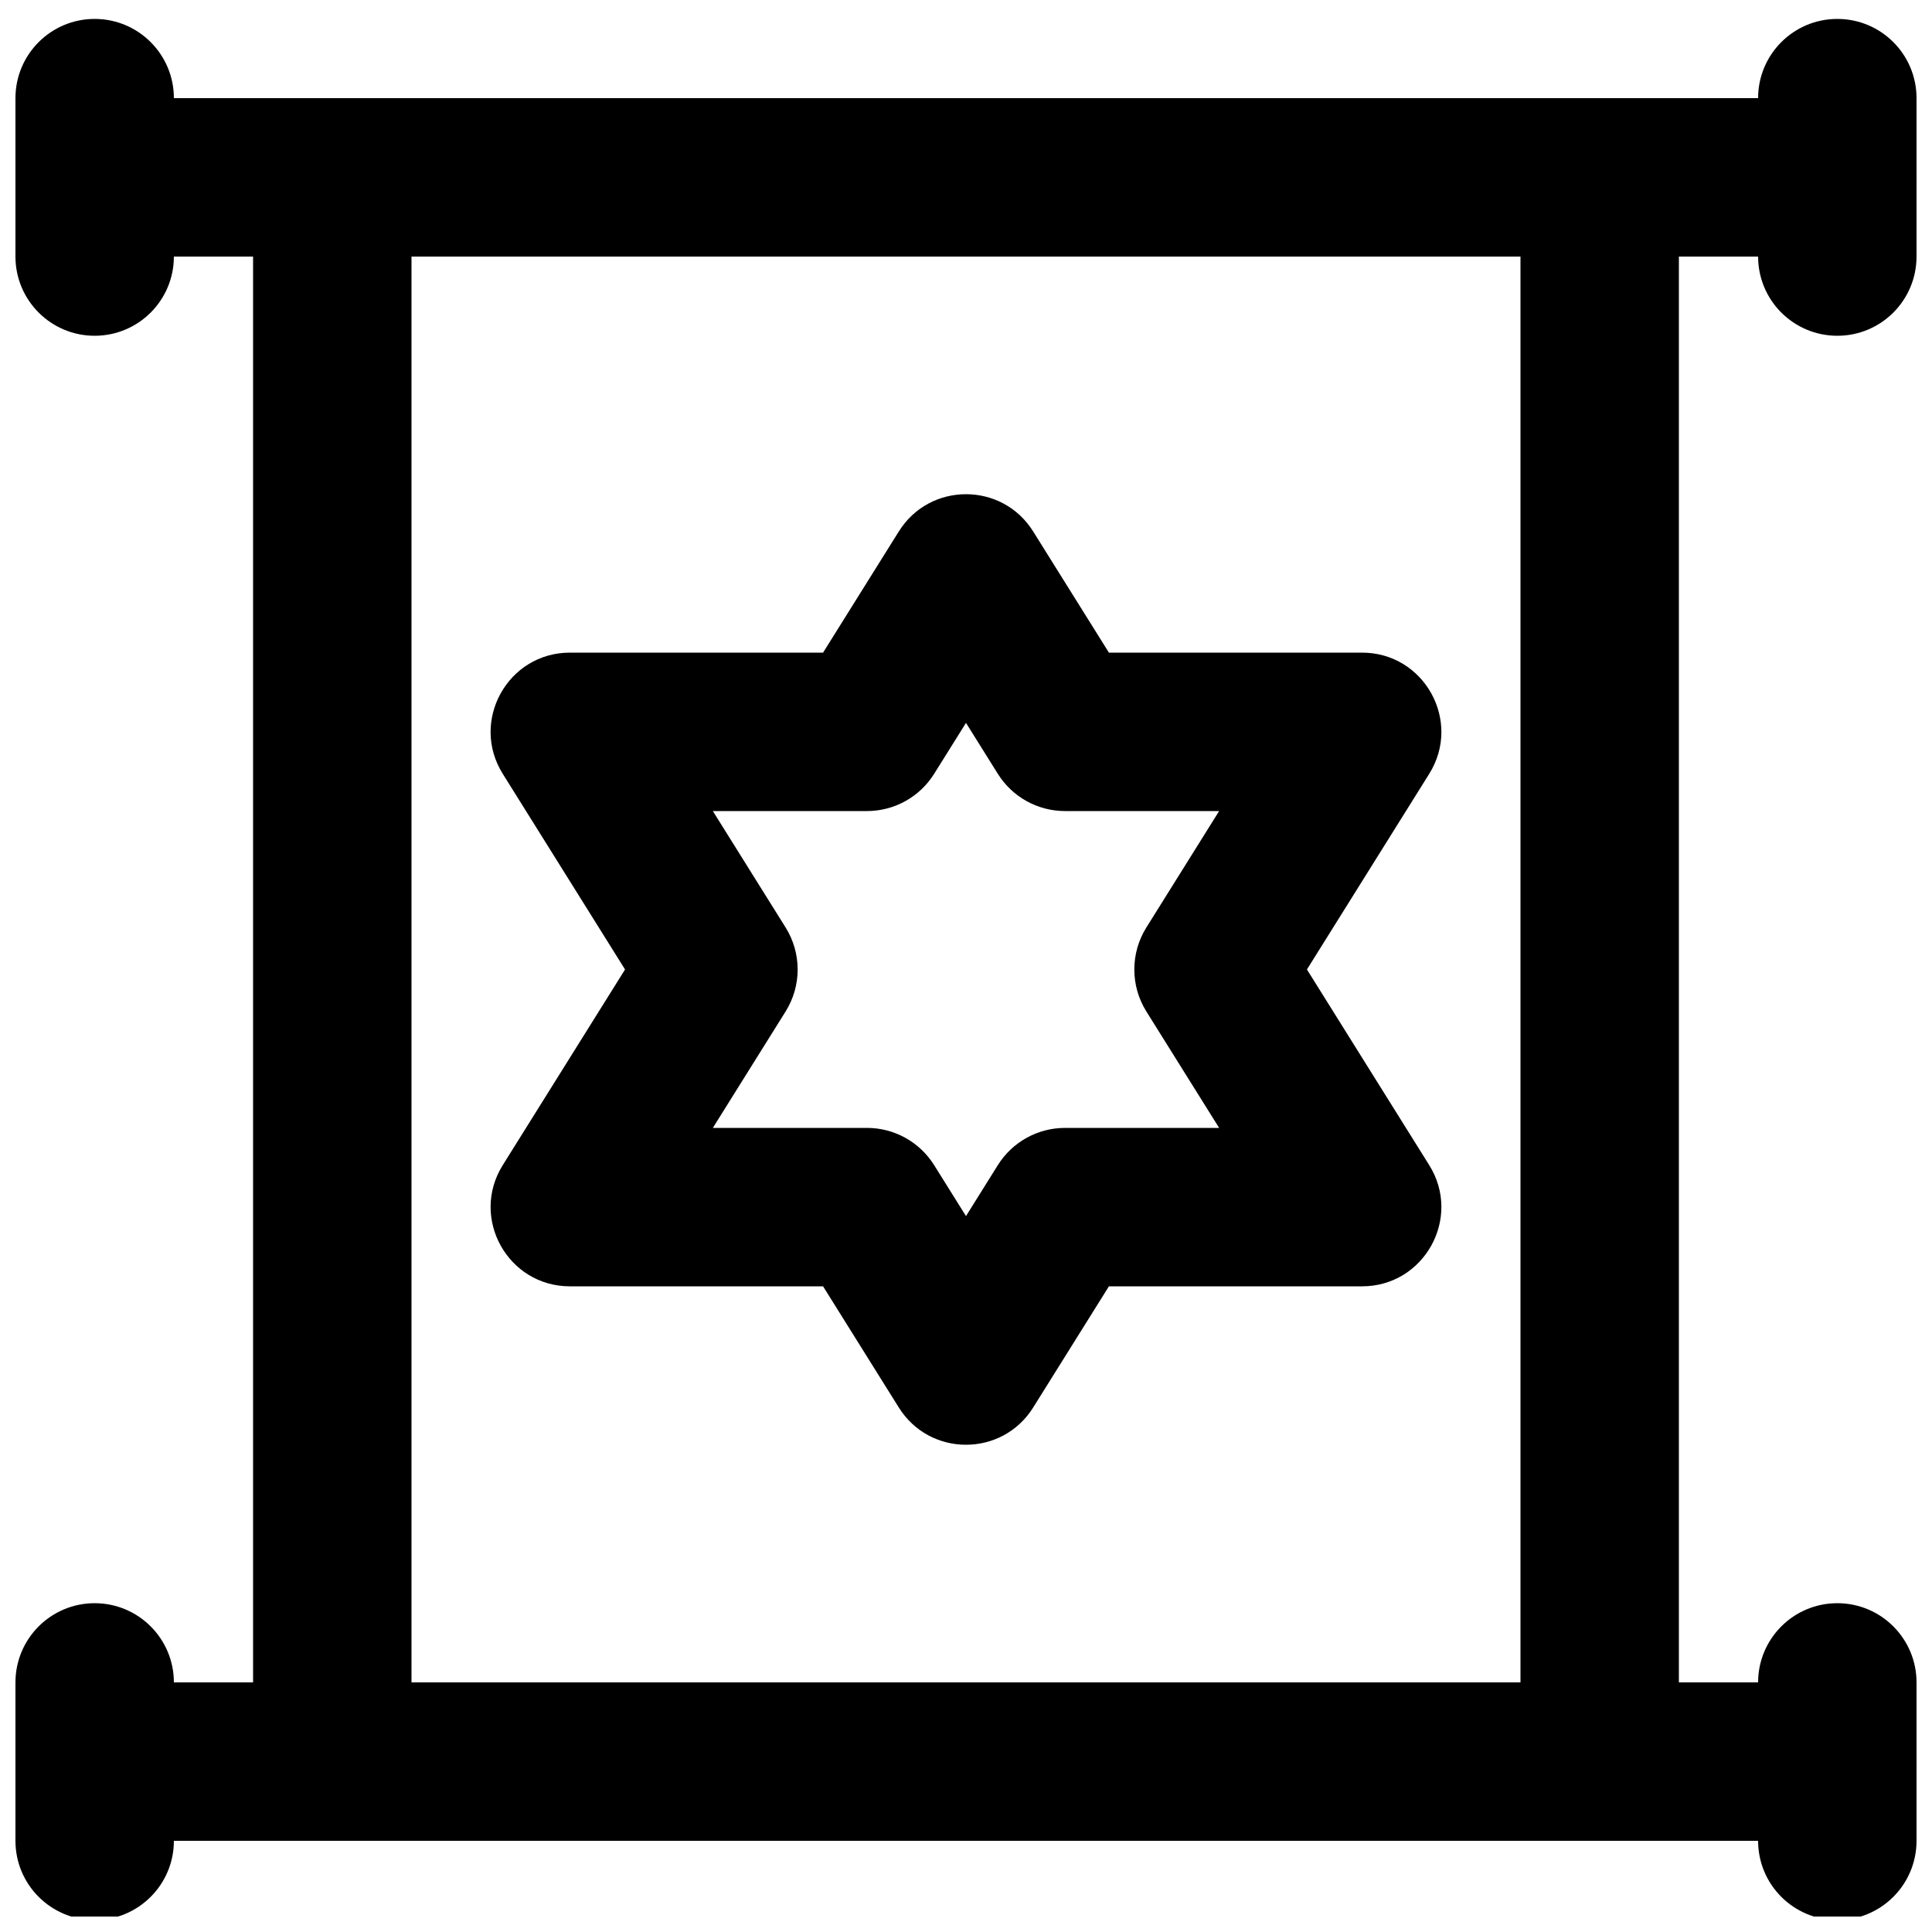
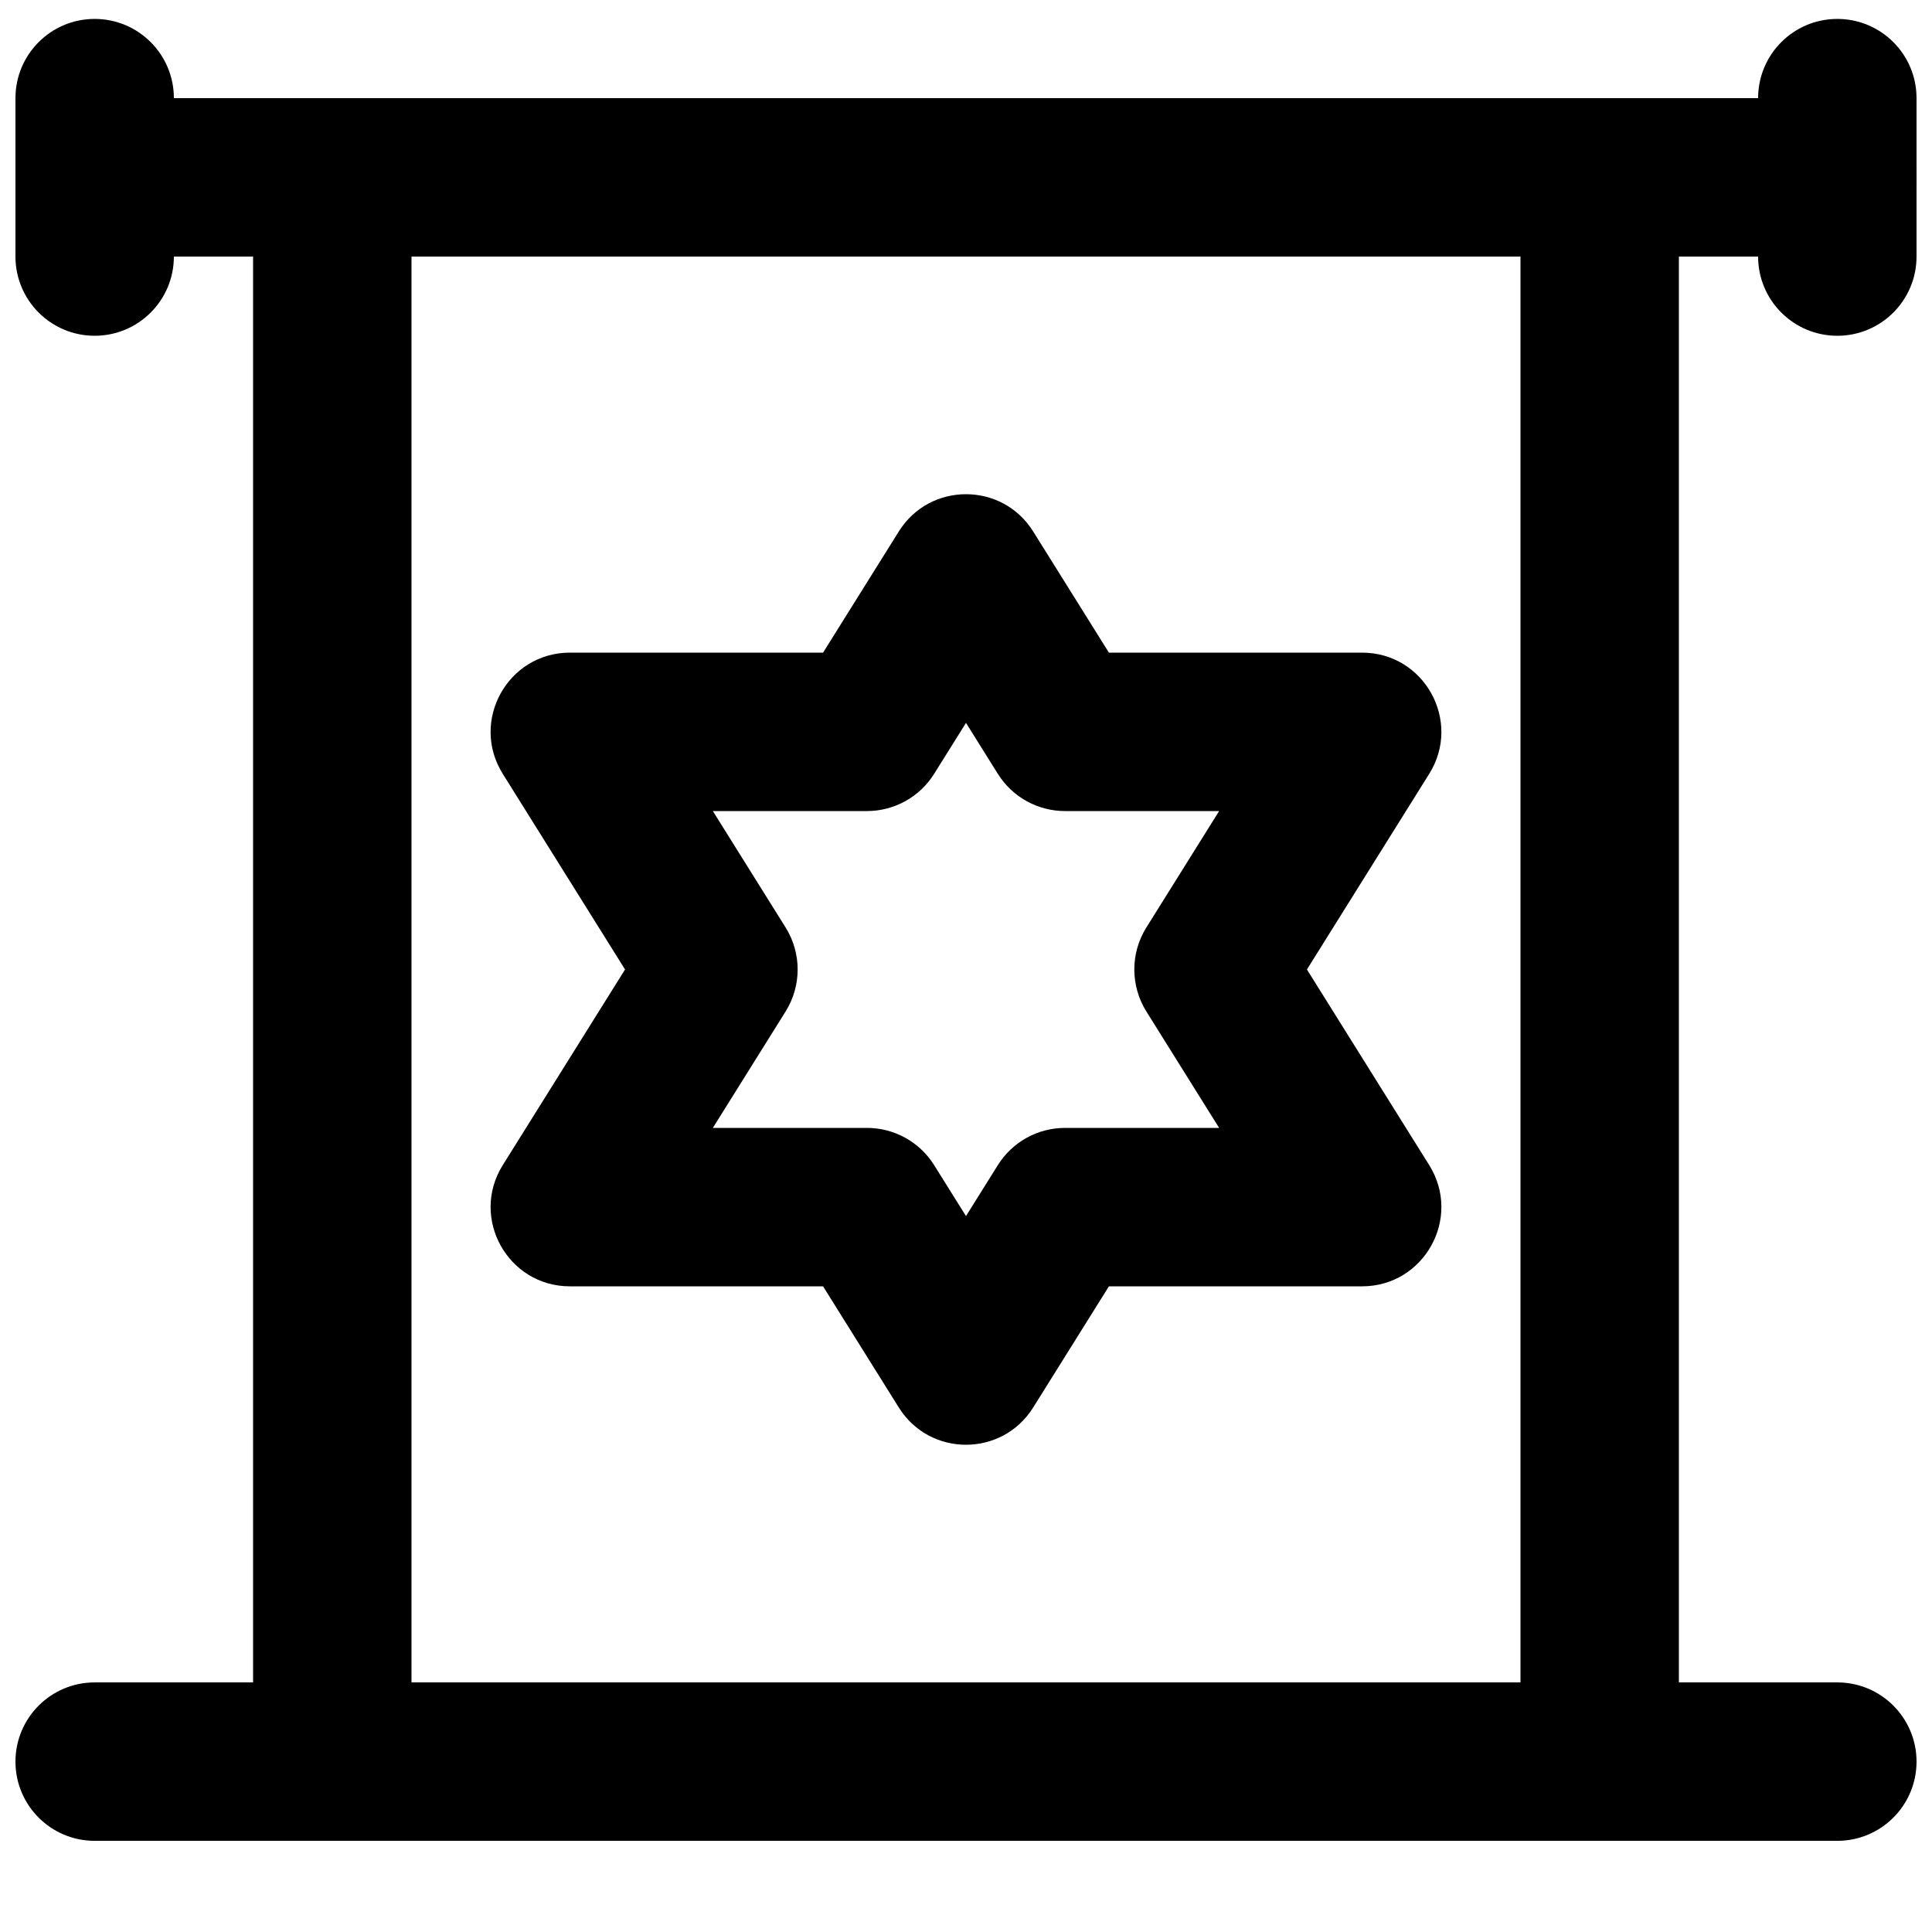
<svg xmlns="http://www.w3.org/2000/svg" width="800px" height="800px" version="1.1" viewBox="144 144 512 512">
  <defs>
    <clipPath id="f">
      <path d="m148.09 589h503.81v43h-503.81z" />
    </clipPath>
    <clipPath id="e">
-       <path d="m148.09 568h42.906v83.902h-42.906z" />
-     </clipPath>
+       </clipPath>
    <clipPath id="d">
-       <path d="m609 568h42.902v83.902h-42.902z" />
-     </clipPath>
+       </clipPath>
    <clipPath id="c">
      <path d="m148.09 170h503.81v42h-503.81z" />
    </clipPath>
    <clipPath id="b">
      <path d="m148.09 149h42.906v84h-42.906z" />
    </clipPath>
    <clipPath id="a">
      <path d="m609 149h42.902v84h-42.902z" />
    </clipPath>
  </defs>
  <g clip-path="url(#f)">
    <path d="m169.09 631.84h461.82c11.594 0 20.992-9.398 20.992-20.992s-9.398-20.992-20.992-20.992h-461.82c-11.594 0-20.992 9.398-20.992 20.992s9.398 20.992 20.992 20.992z" fill-rule="evenodd" />
  </g>
  <g clip-path="url(#e)">
    <path d="m190.08 631.84v-41.984c0-11.594-9.398-20.992-20.992-20.992s-20.992 9.398-20.992 20.992v41.984c0 11.594 9.398 20.992 20.992 20.992s20.992-9.398 20.992-20.992z" fill-rule="evenodd" />
  </g>
  <g clip-path="url(#d)">
-     <path d="m651.9 631.84v-41.984c0-11.594-9.398-20.992-20.992-20.992s-20.992 9.398-20.992 20.992v41.984c0 11.594 9.398 20.992 20.992 20.992s20.992-9.398 20.992-20.992z" fill-rule="evenodd" />
-   </g>
+     </g>
  <g clip-path="url(#c)">
    <path d="m169.09 211.99h461.82c11.594 0 20.992-9.398 20.992-20.992s-9.398-20.992-20.992-20.992h-461.82c-11.594 0-20.992 9.398-20.992 20.992s9.398 20.992 20.992 20.992z" fill-rule="evenodd" />
  </g>
  <g clip-path="url(#b)">
    <path d="m190.08 211.99v-41.984c0-11.594-9.398-20.992-20.992-20.992s-20.992 9.398-20.992 20.992v41.984c0 11.594 9.398 20.992 20.992 20.992s20.992-9.398 20.992-20.992z" fill-rule="evenodd" />
  </g>
  <g clip-path="url(#a)">
    <path d="m651.9 211.99v-41.984c0-11.594-9.398-20.992-20.992-20.992s-20.992 9.398-20.992 20.992v41.984c0 11.594 9.398 20.992 20.992 20.992s20.992-9.398 20.992-20.992z" fill-rule="evenodd" />
  </g>
  <path d="m232.06 631.84h335.87c11.594 0 20.992-9.398 20.992-20.992v-419.84c0-11.594-9.398-20.992-20.992-20.992h-335.87c-11.594 0-20.992 9.398-20.992 20.992v419.84c0 11.594 9.398 20.992 20.992 20.992zm20.992-419.84h293.89v377.86h-293.89z" fill-rule="evenodd" />
  <path d="m522.76 349.07c8.738-13.98-1.316-32.117-17.805-32.117h-67.082l-20.074-32.117c-8.223-13.156-27.383-13.156-35.602 0l-20.074 32.117h-67.086c-16.488 0-26.539 18.137-17.801 32.117l32.406 51.852-32.406 51.852c-8.738 13.98 1.312 32.117 17.801 32.117h67.086l20.074 32.117c8.219 13.156 27.379 13.156 35.602 0l20.074-32.117h67.082c16.488 0 26.543-18.137 17.805-32.117l-32.406-51.852zm-96.523 93.836c-7.238 0-13.965 3.731-17.801 9.867l-8.438 13.5-8.441-13.5c-3.836-6.137-10.562-9.867-17.801-9.867h-40.844l19.285-30.859c4.254-6.805 4.254-15.445 0-22.25l-19.285-30.859h40.844c7.238 0 13.965-3.727 17.801-9.867l8.441-13.5 8.438 13.5c3.836 6.141 10.562 9.867 17.801 9.867h40.844l-19.285 30.859c-4.254 6.805-4.254 15.445 0 22.25l19.285 30.859z" fill-rule="evenodd" />
</svg>